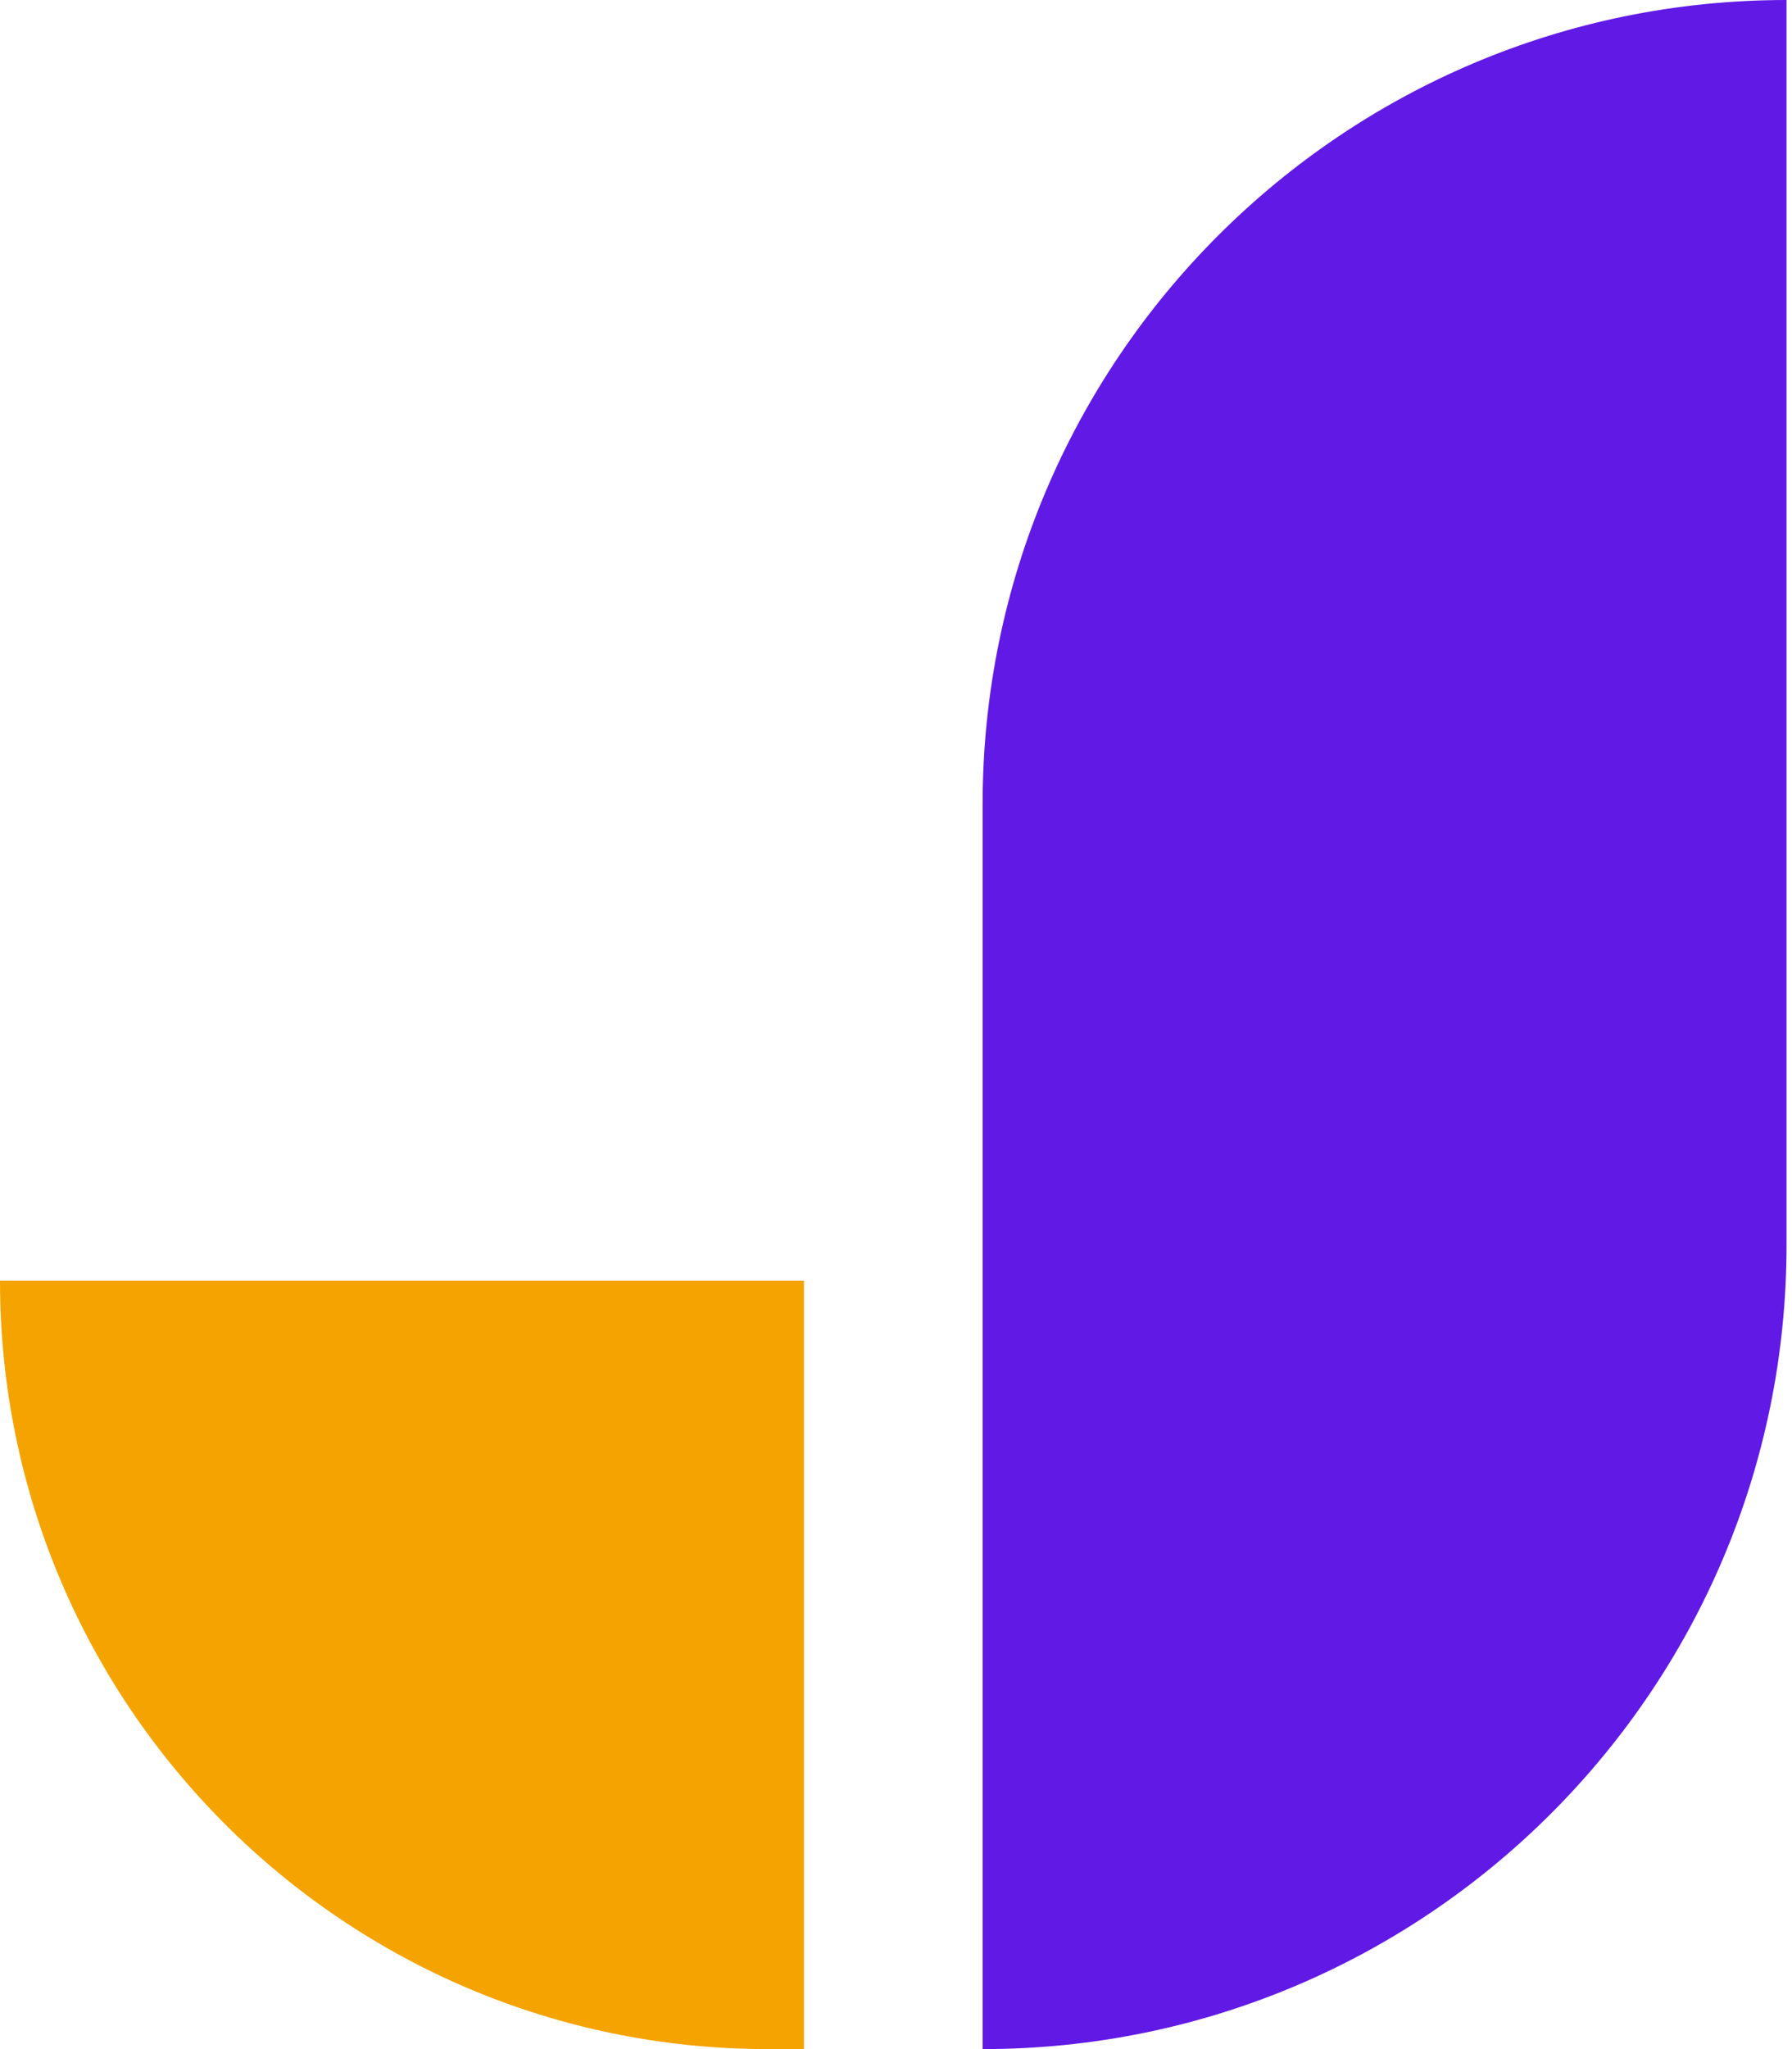
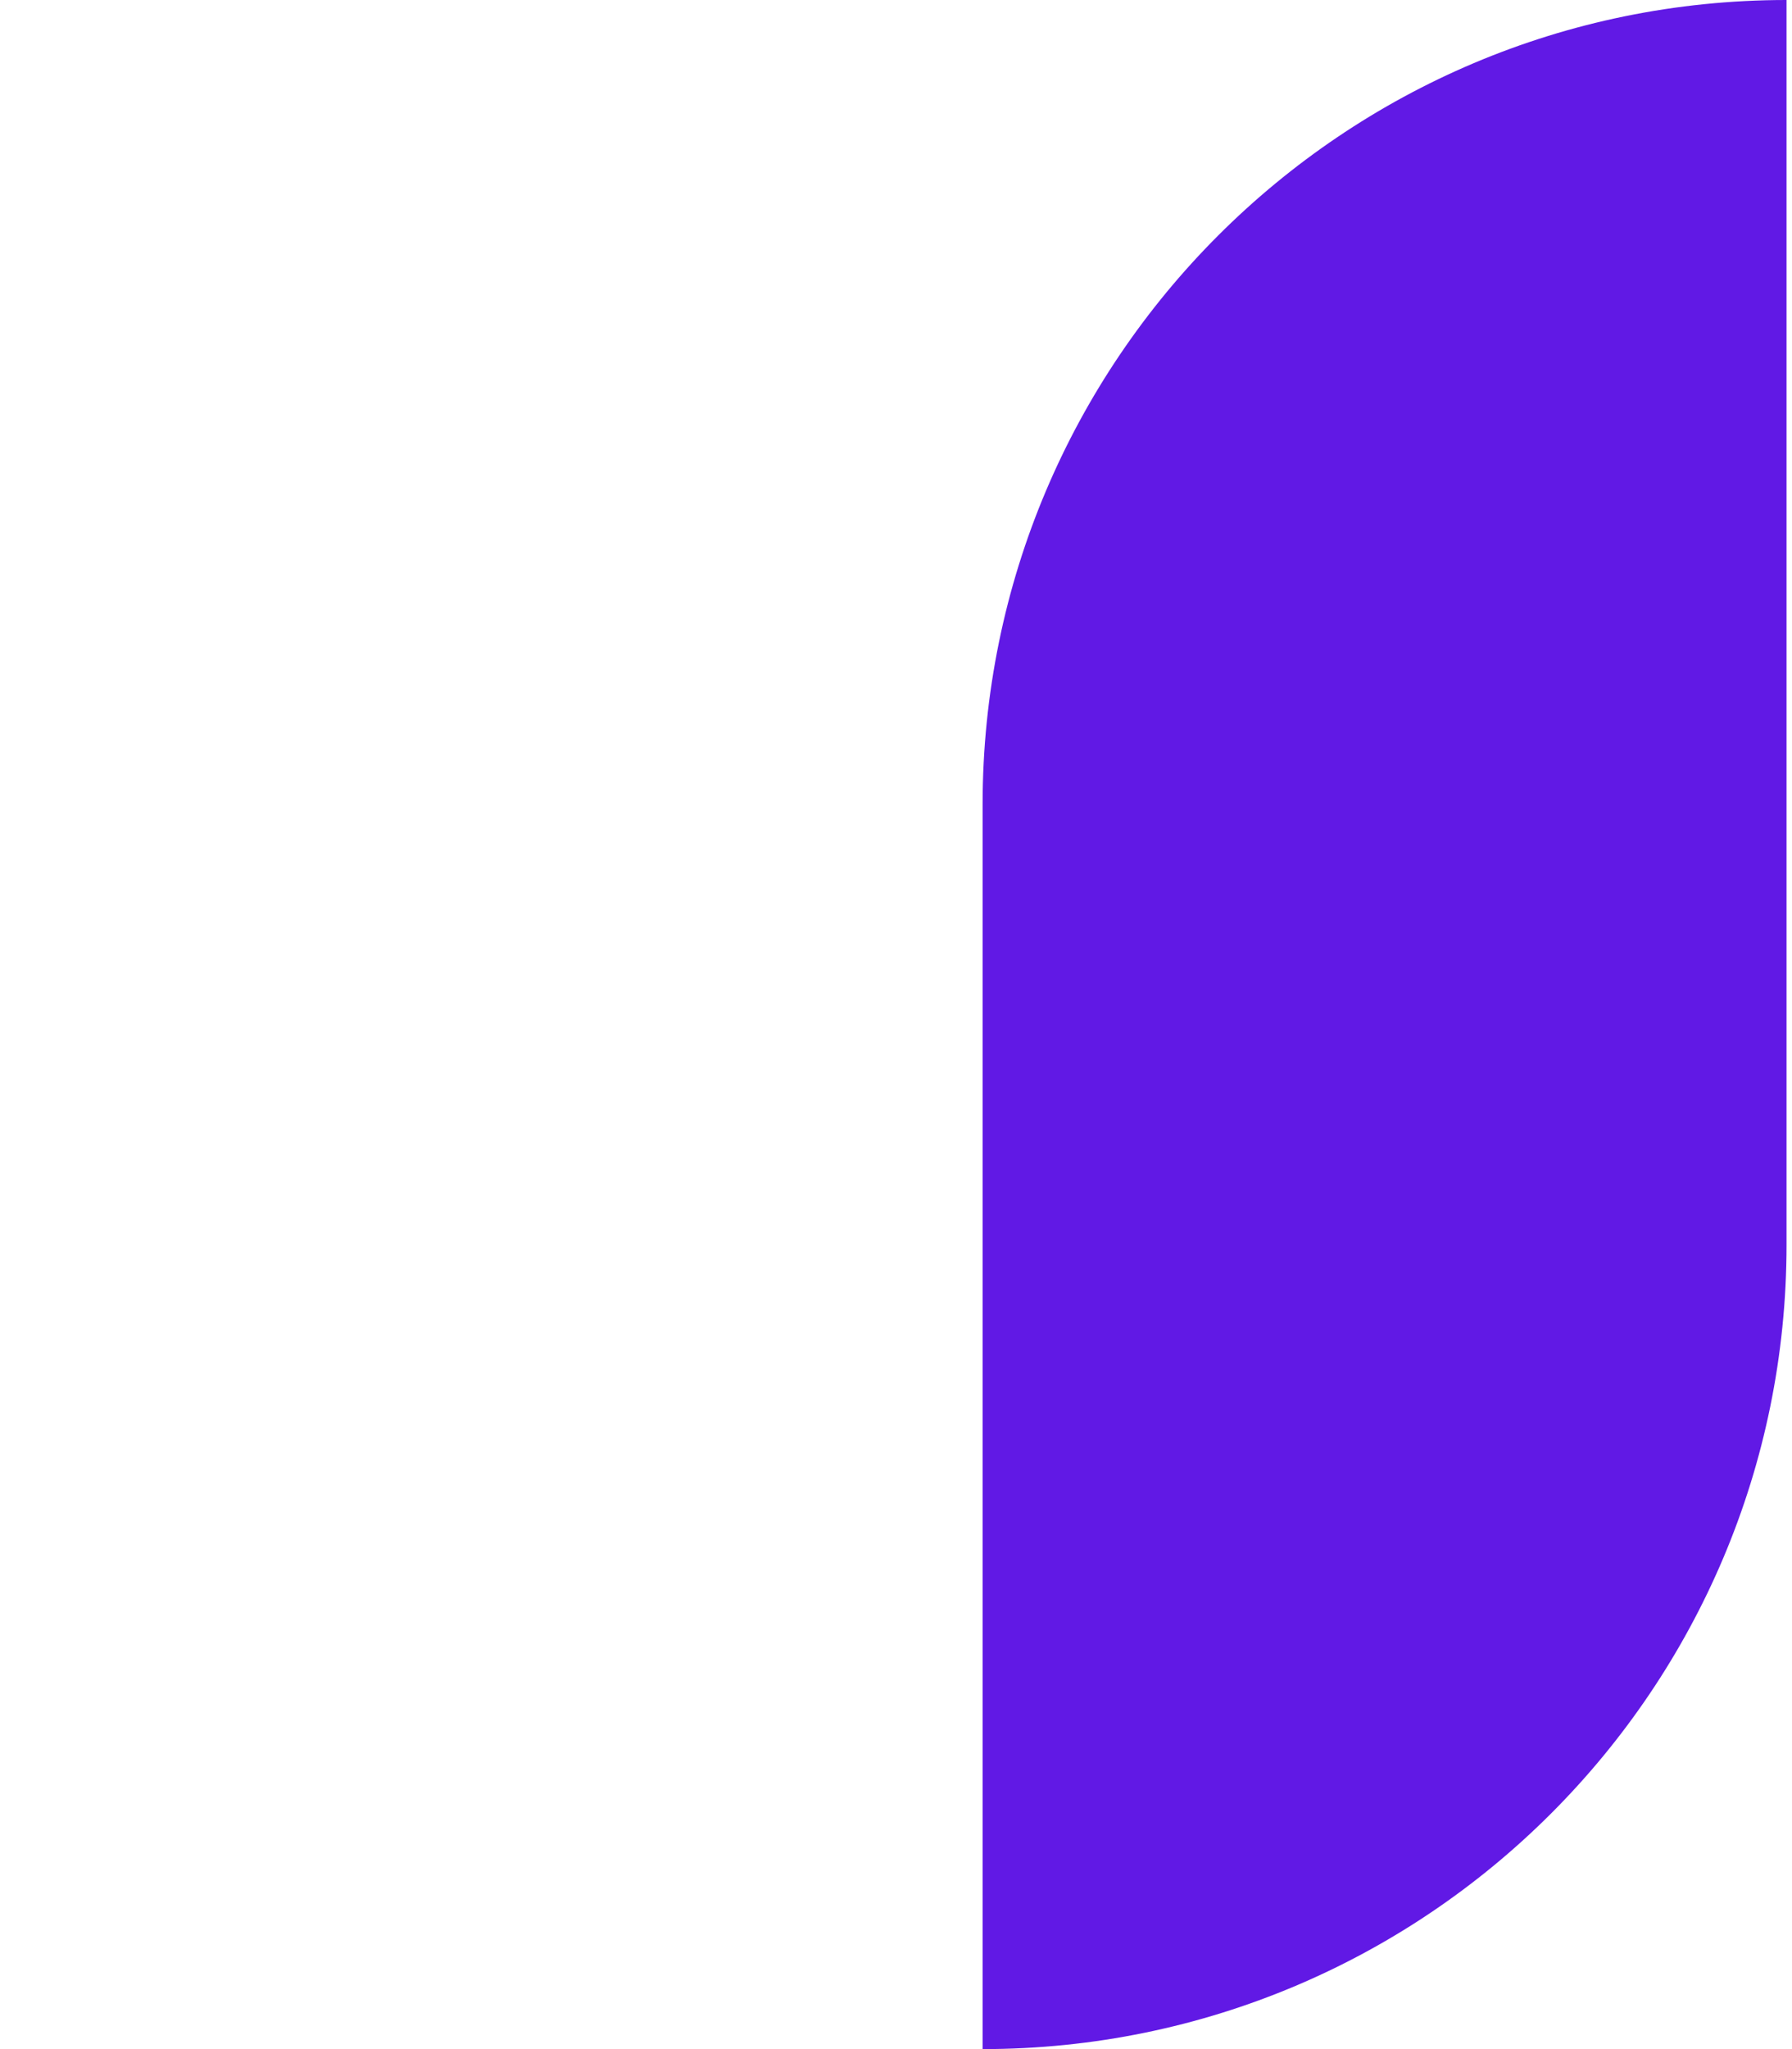
<svg xmlns="http://www.w3.org/2000/svg" fill="none" viewBox="0 0 21 24" height="24" width="21">
  <path fill="#6119E5" d="M11.515 9.421C11.515 4.218 15.733 -0 20.936 -0V14.579C20.936 19.782 16.718 24 11.515 24V9.421Z" />
-   <path fill="#F4A301" d="M9.421 15V24H9C4.029 24 -2.27433e-07 19.971 0 15H9.421Z" />
</svg>